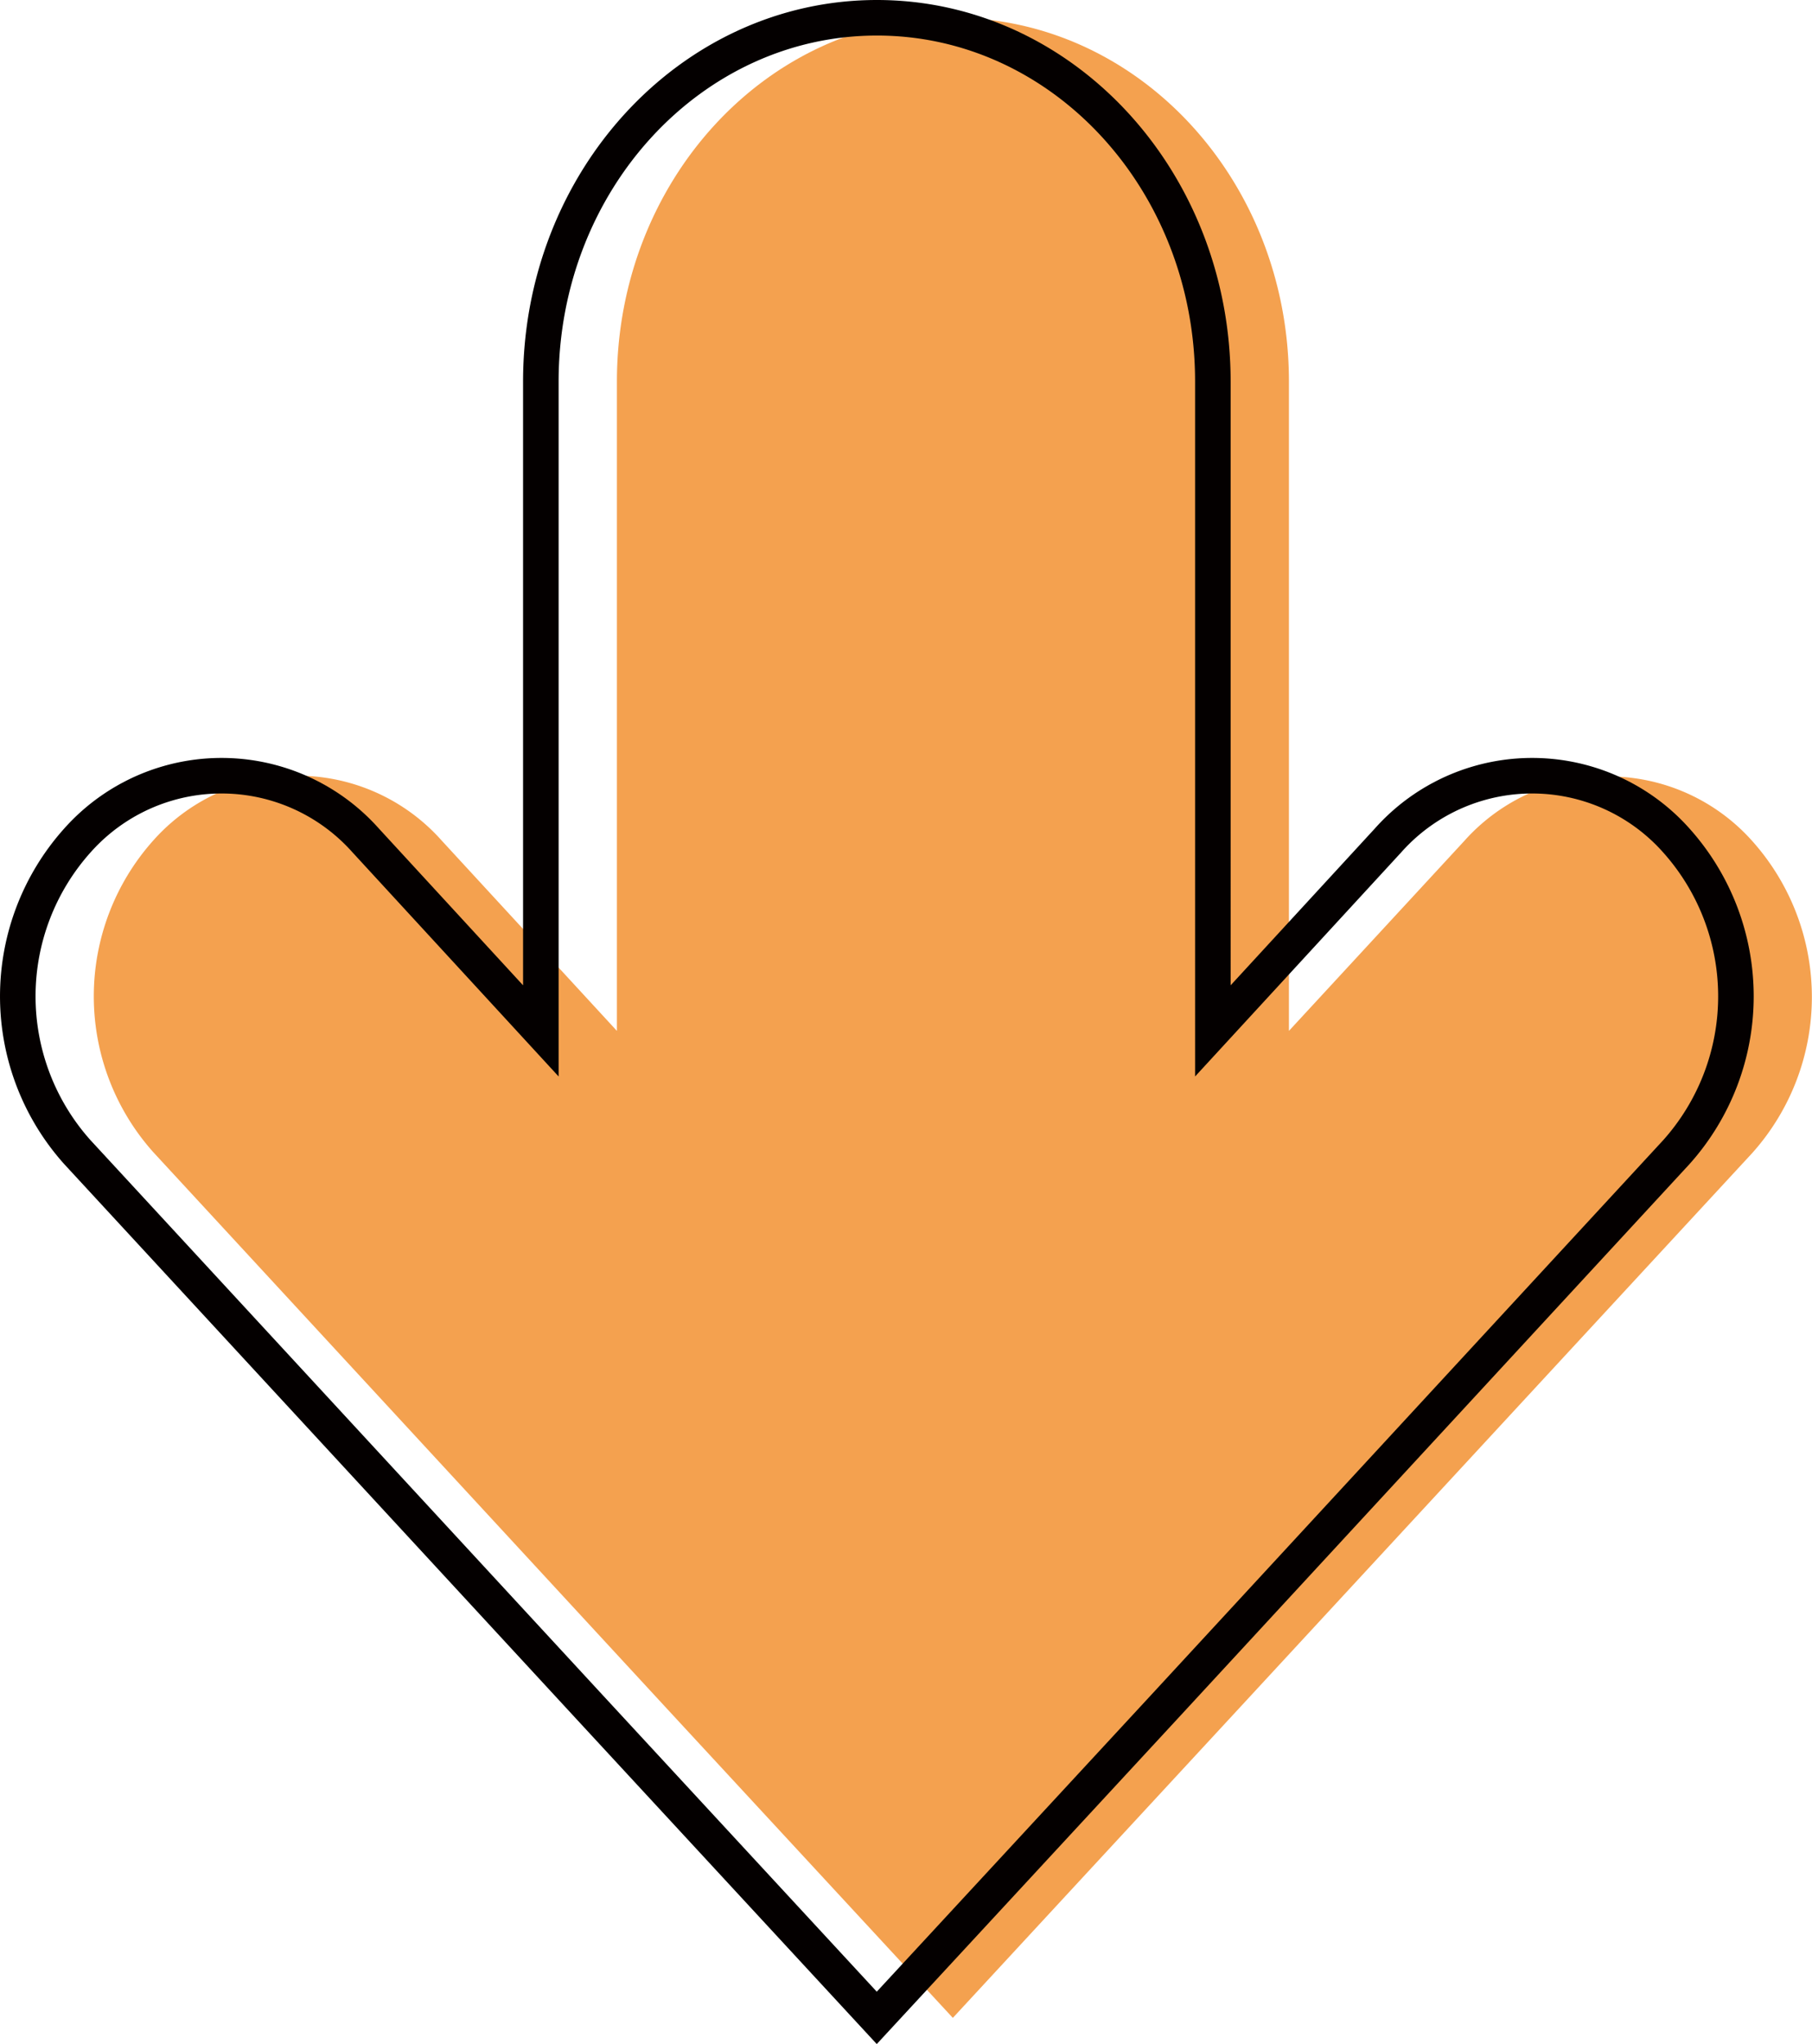
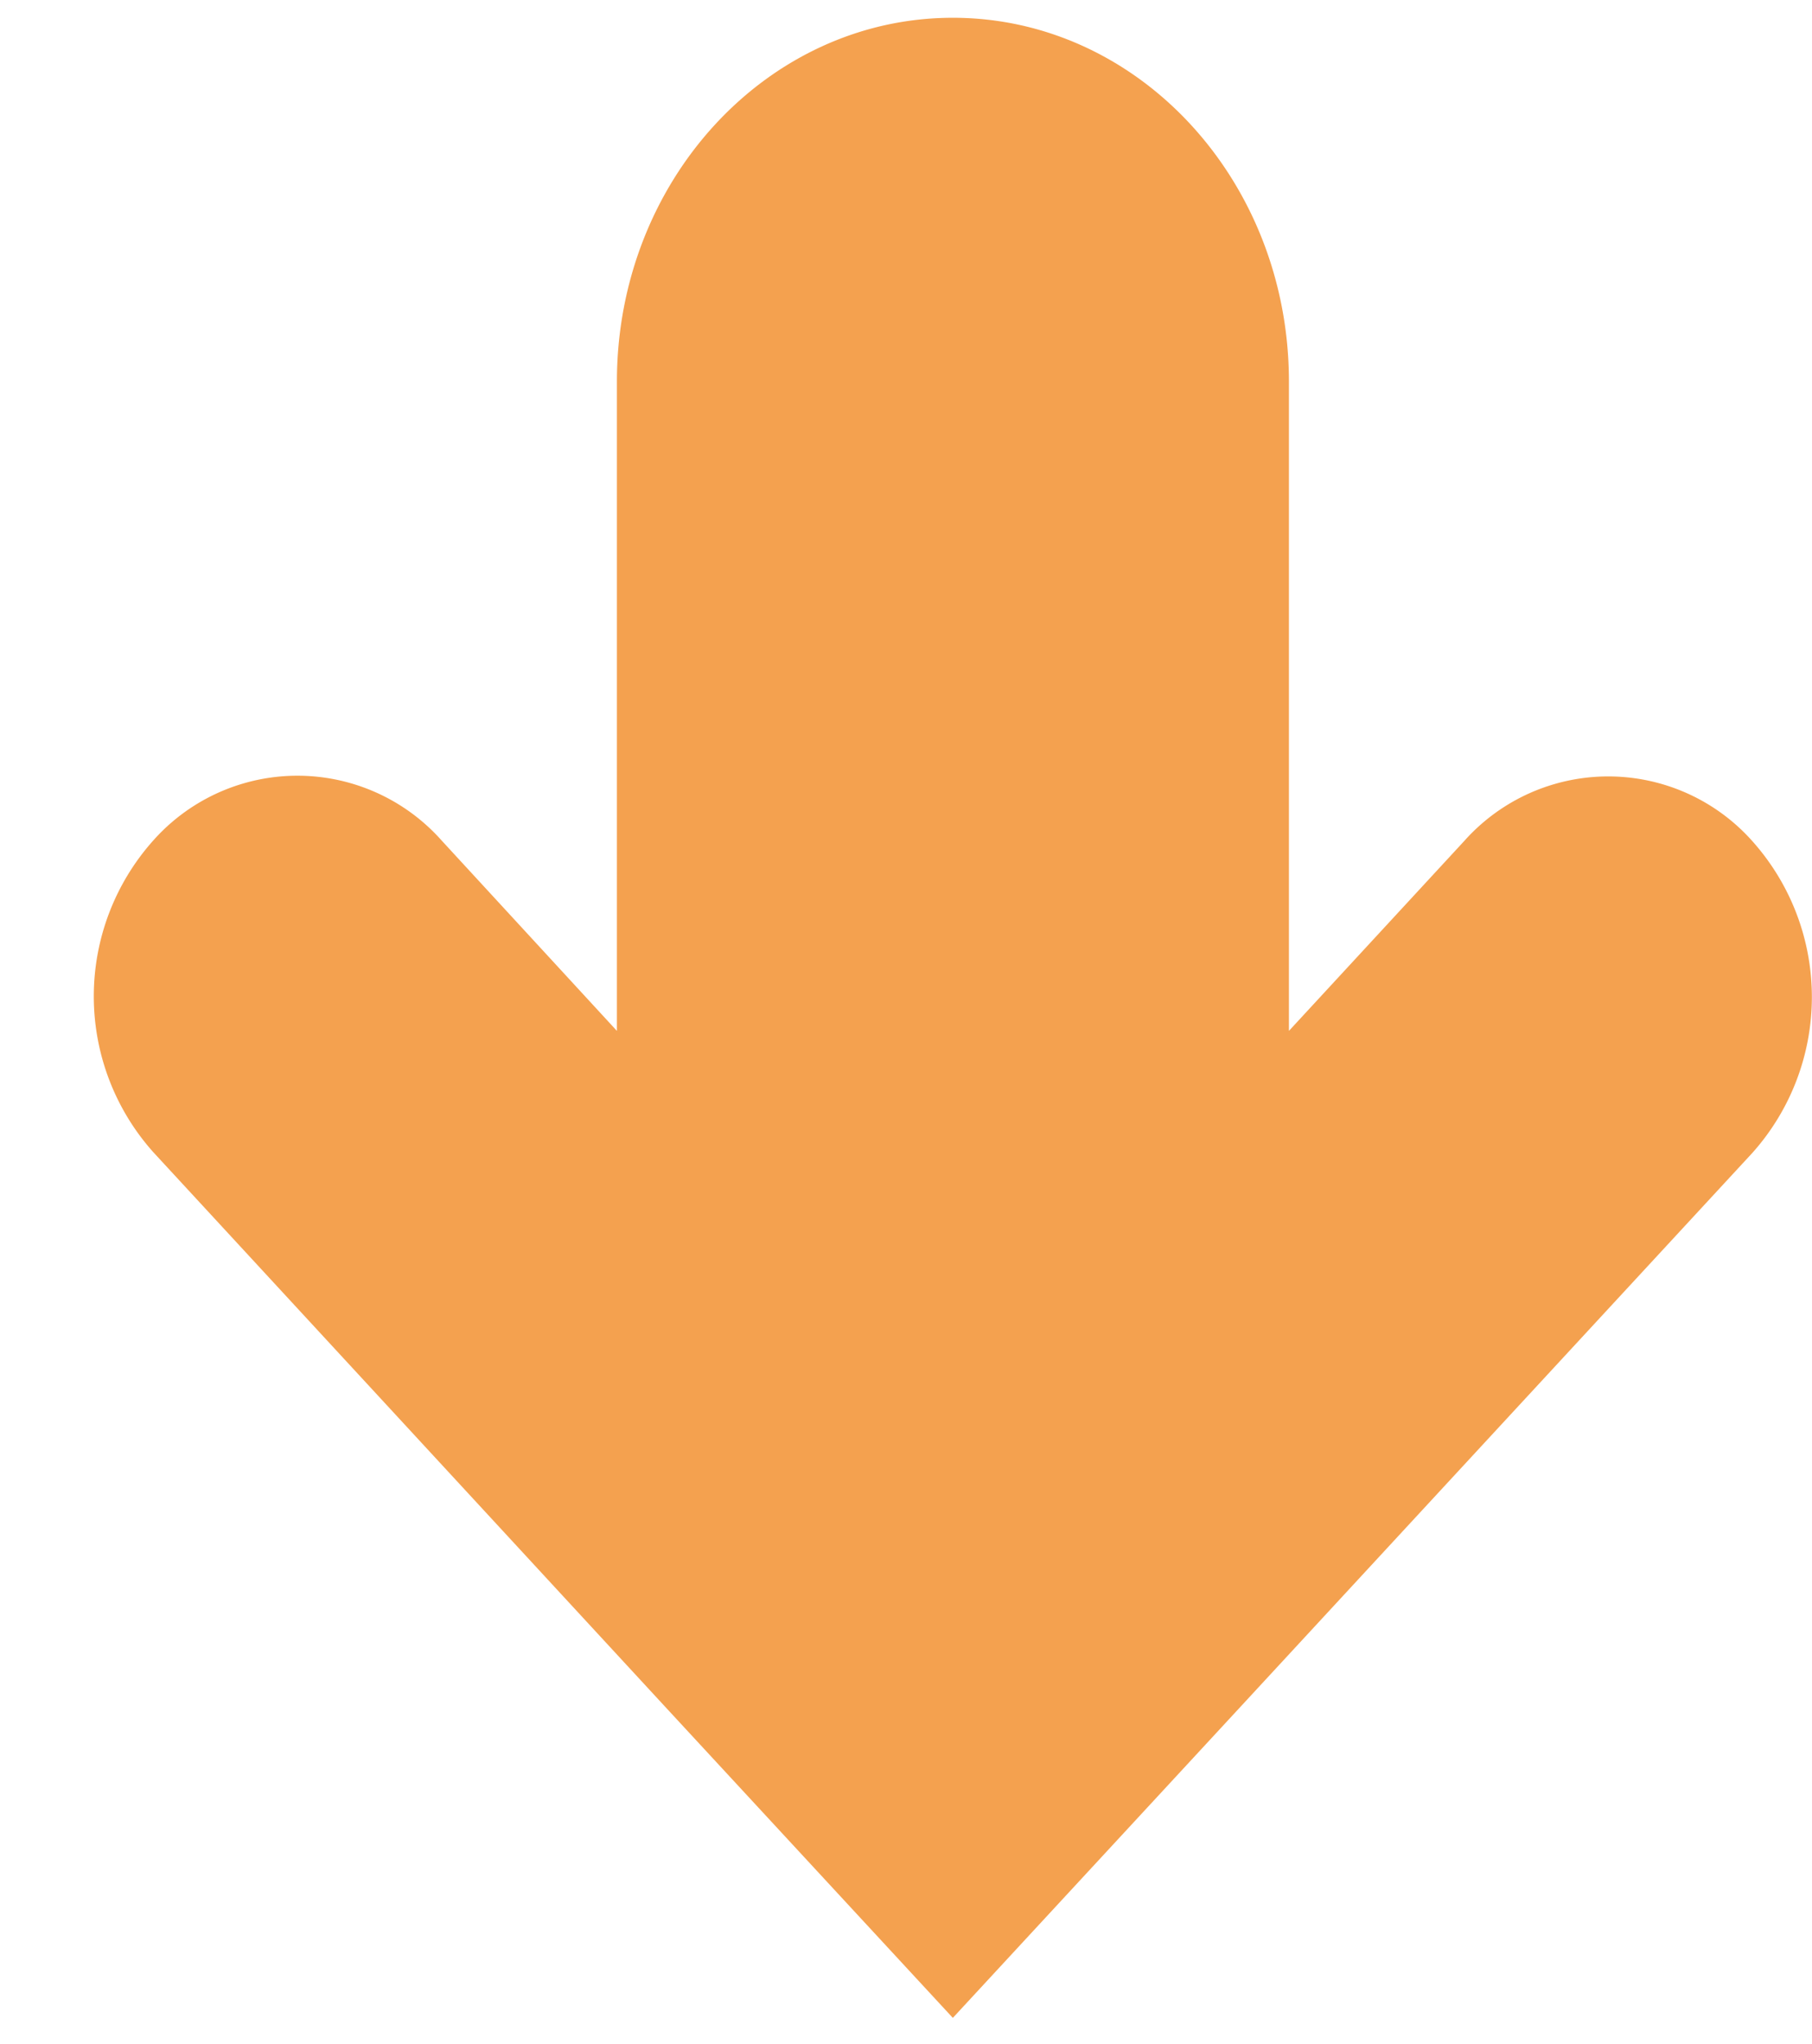
<svg xmlns="http://www.w3.org/2000/svg" viewBox="0 0 101.95 115.01">
  <defs>
    <style>.cls-1{fill:#f4a14f;}.cls-1,.cls-2{fill-rule:evenodd;}.cls-2{fill:none;stroke:#040000;stroke-miterlimit:10;stroke-width:2px;}</style>
  </defs>
  <g id="レイヤー_2" data-name="レイヤー 2">
    <g id="アイコン">
      <path class="cls-1" d="M53.61,113.53,37.4,96h0L8.63,64.83a13.16,13.16,0,0,1,0-17.55,10.85,10.85,0,0,1,16.21,0L34.71,58V21.47C34.71,10.16,43.17,1,53.61,1s18.91,9.16,18.91,20.47V58l9.86-10.68a10.85,10.85,0,0,1,16.21,0,13.16,13.16,0,0,1,0,17.55L69.82,96h0Z" />
-       <path class="cls-2" d="M49.33,113.53,33.13,96h0L4.36,64.83a13.14,13.14,0,0,1,0-17.55,10.85,10.85,0,0,1,16.21,0L30.43,58V21.47C30.43,10.16,38.9,1,49.34,1s18.9,9.16,18.9,20.47V58L78.1,47.28a10.85,10.85,0,0,1,16.21,0,13.14,13.14,0,0,1,0,17.55L65.54,96h0Z" />
    </g>
  </g>
</svg>